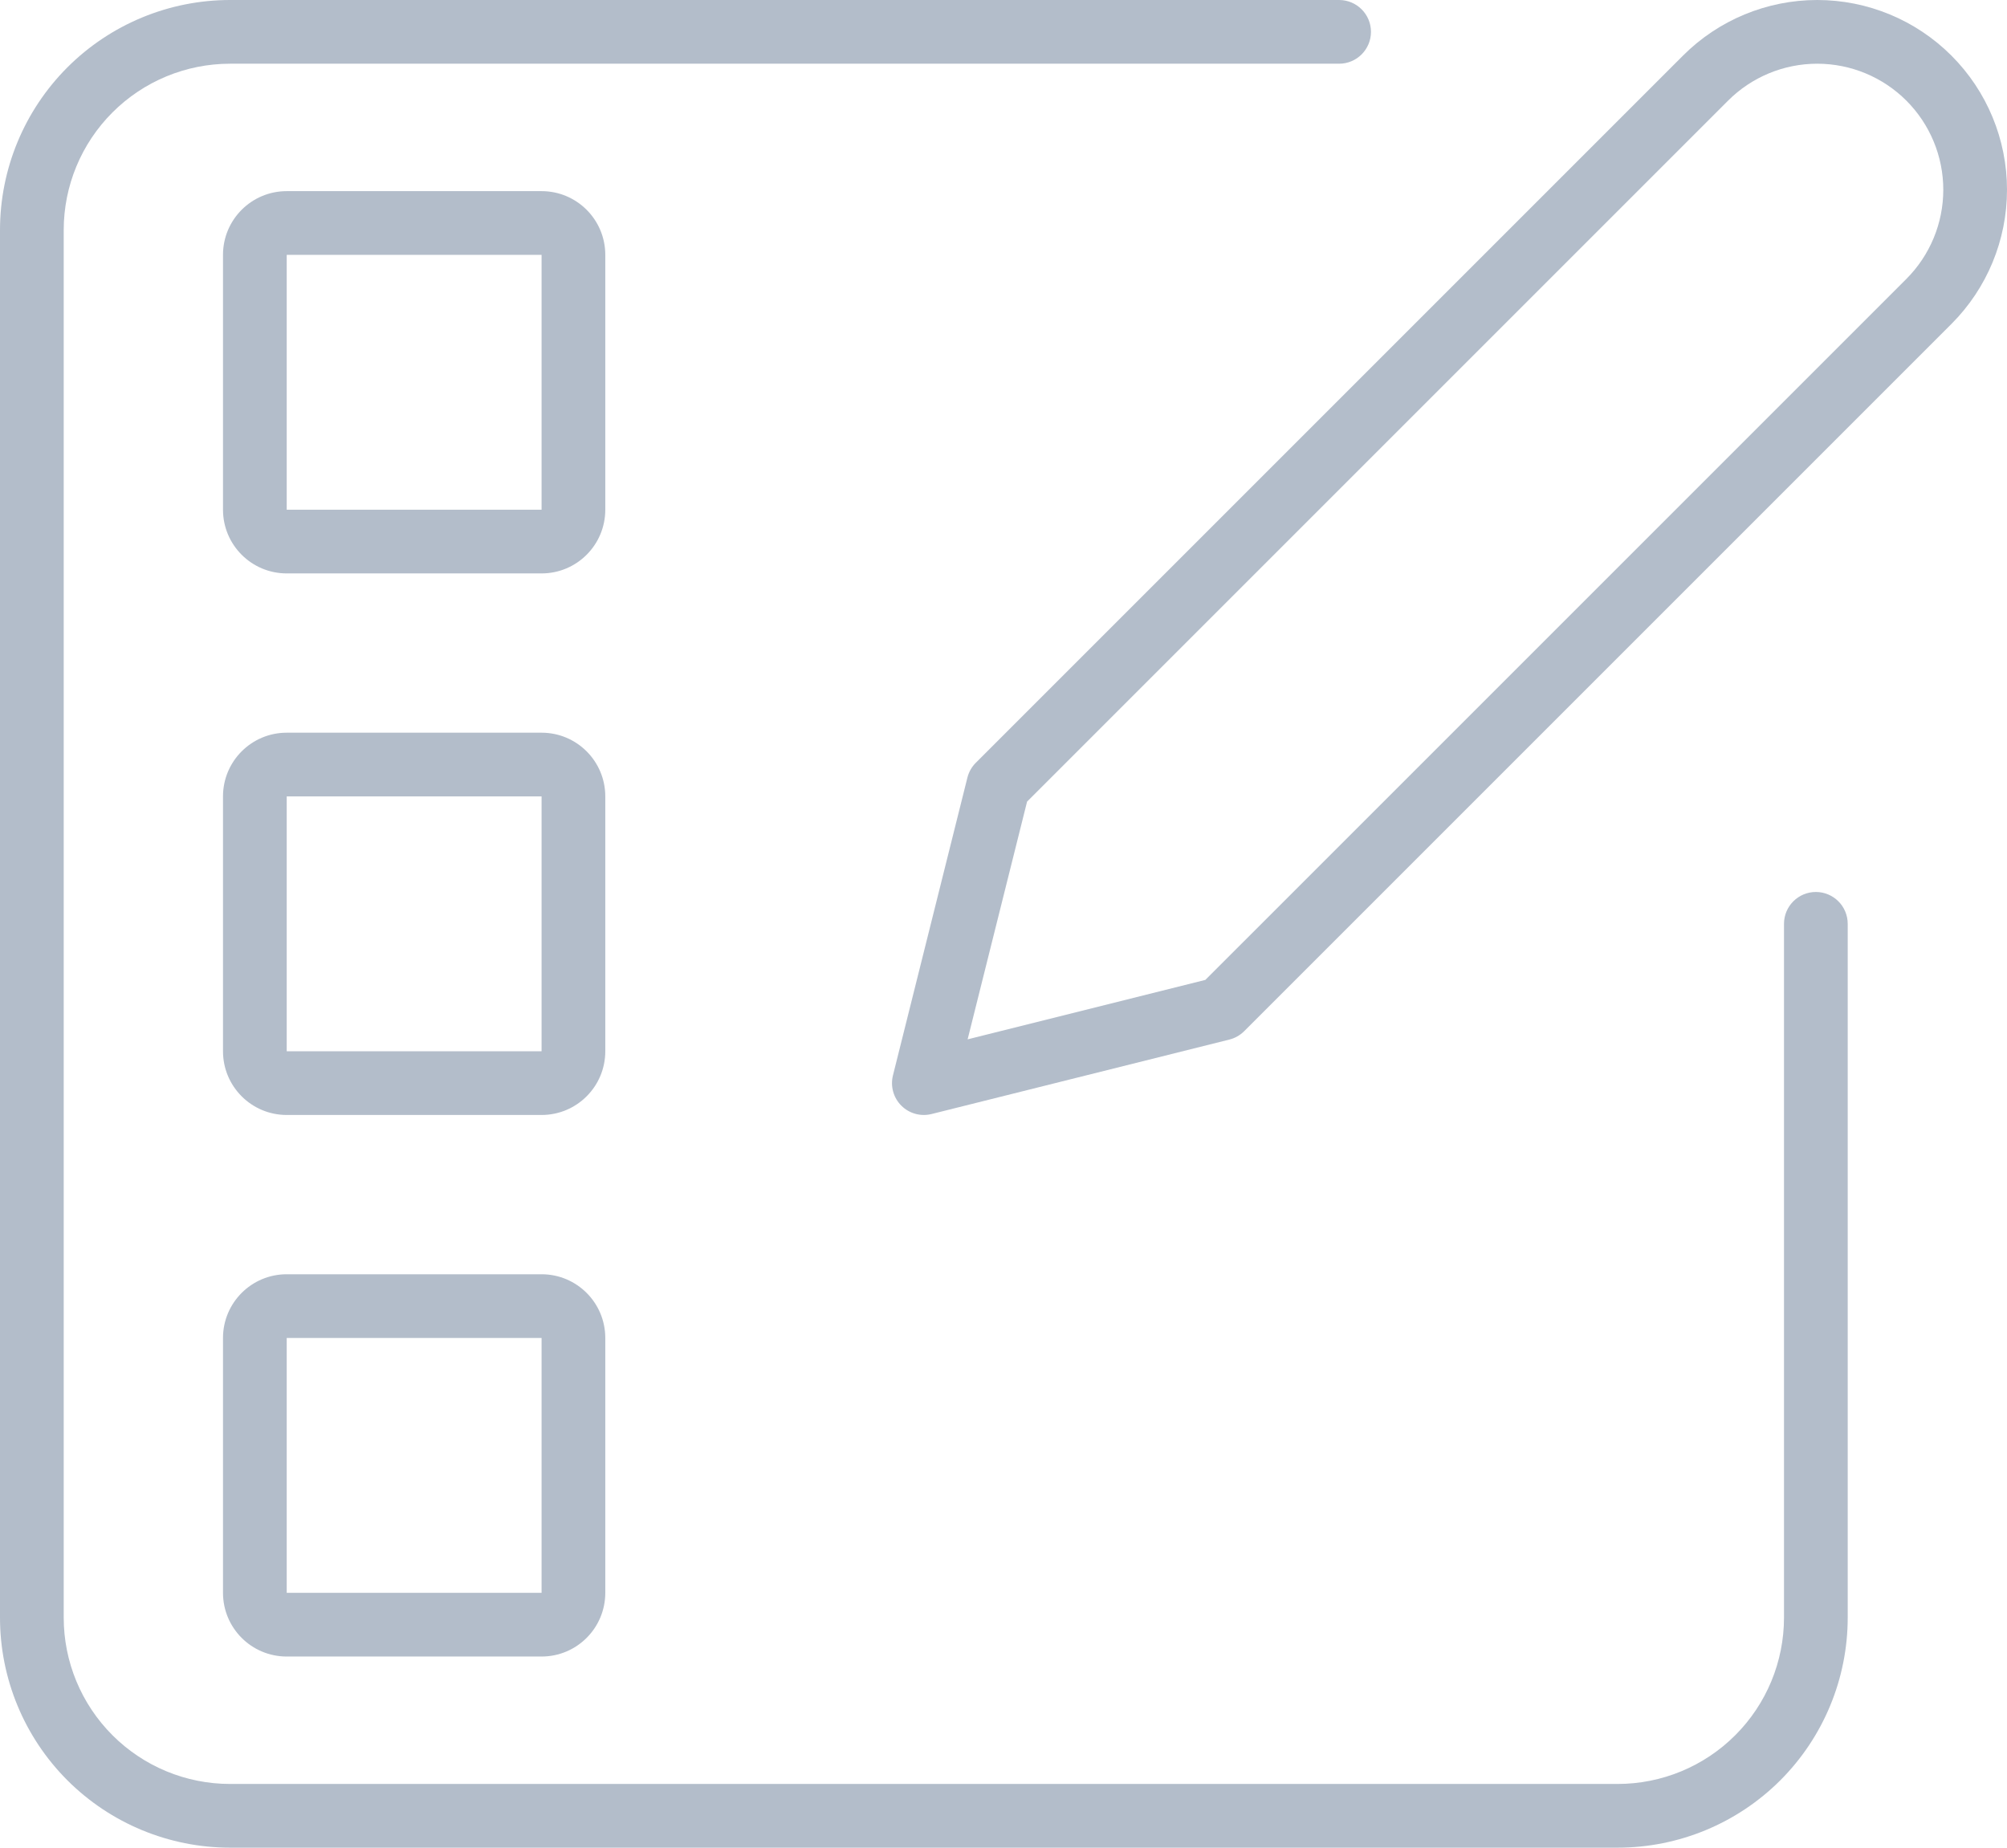
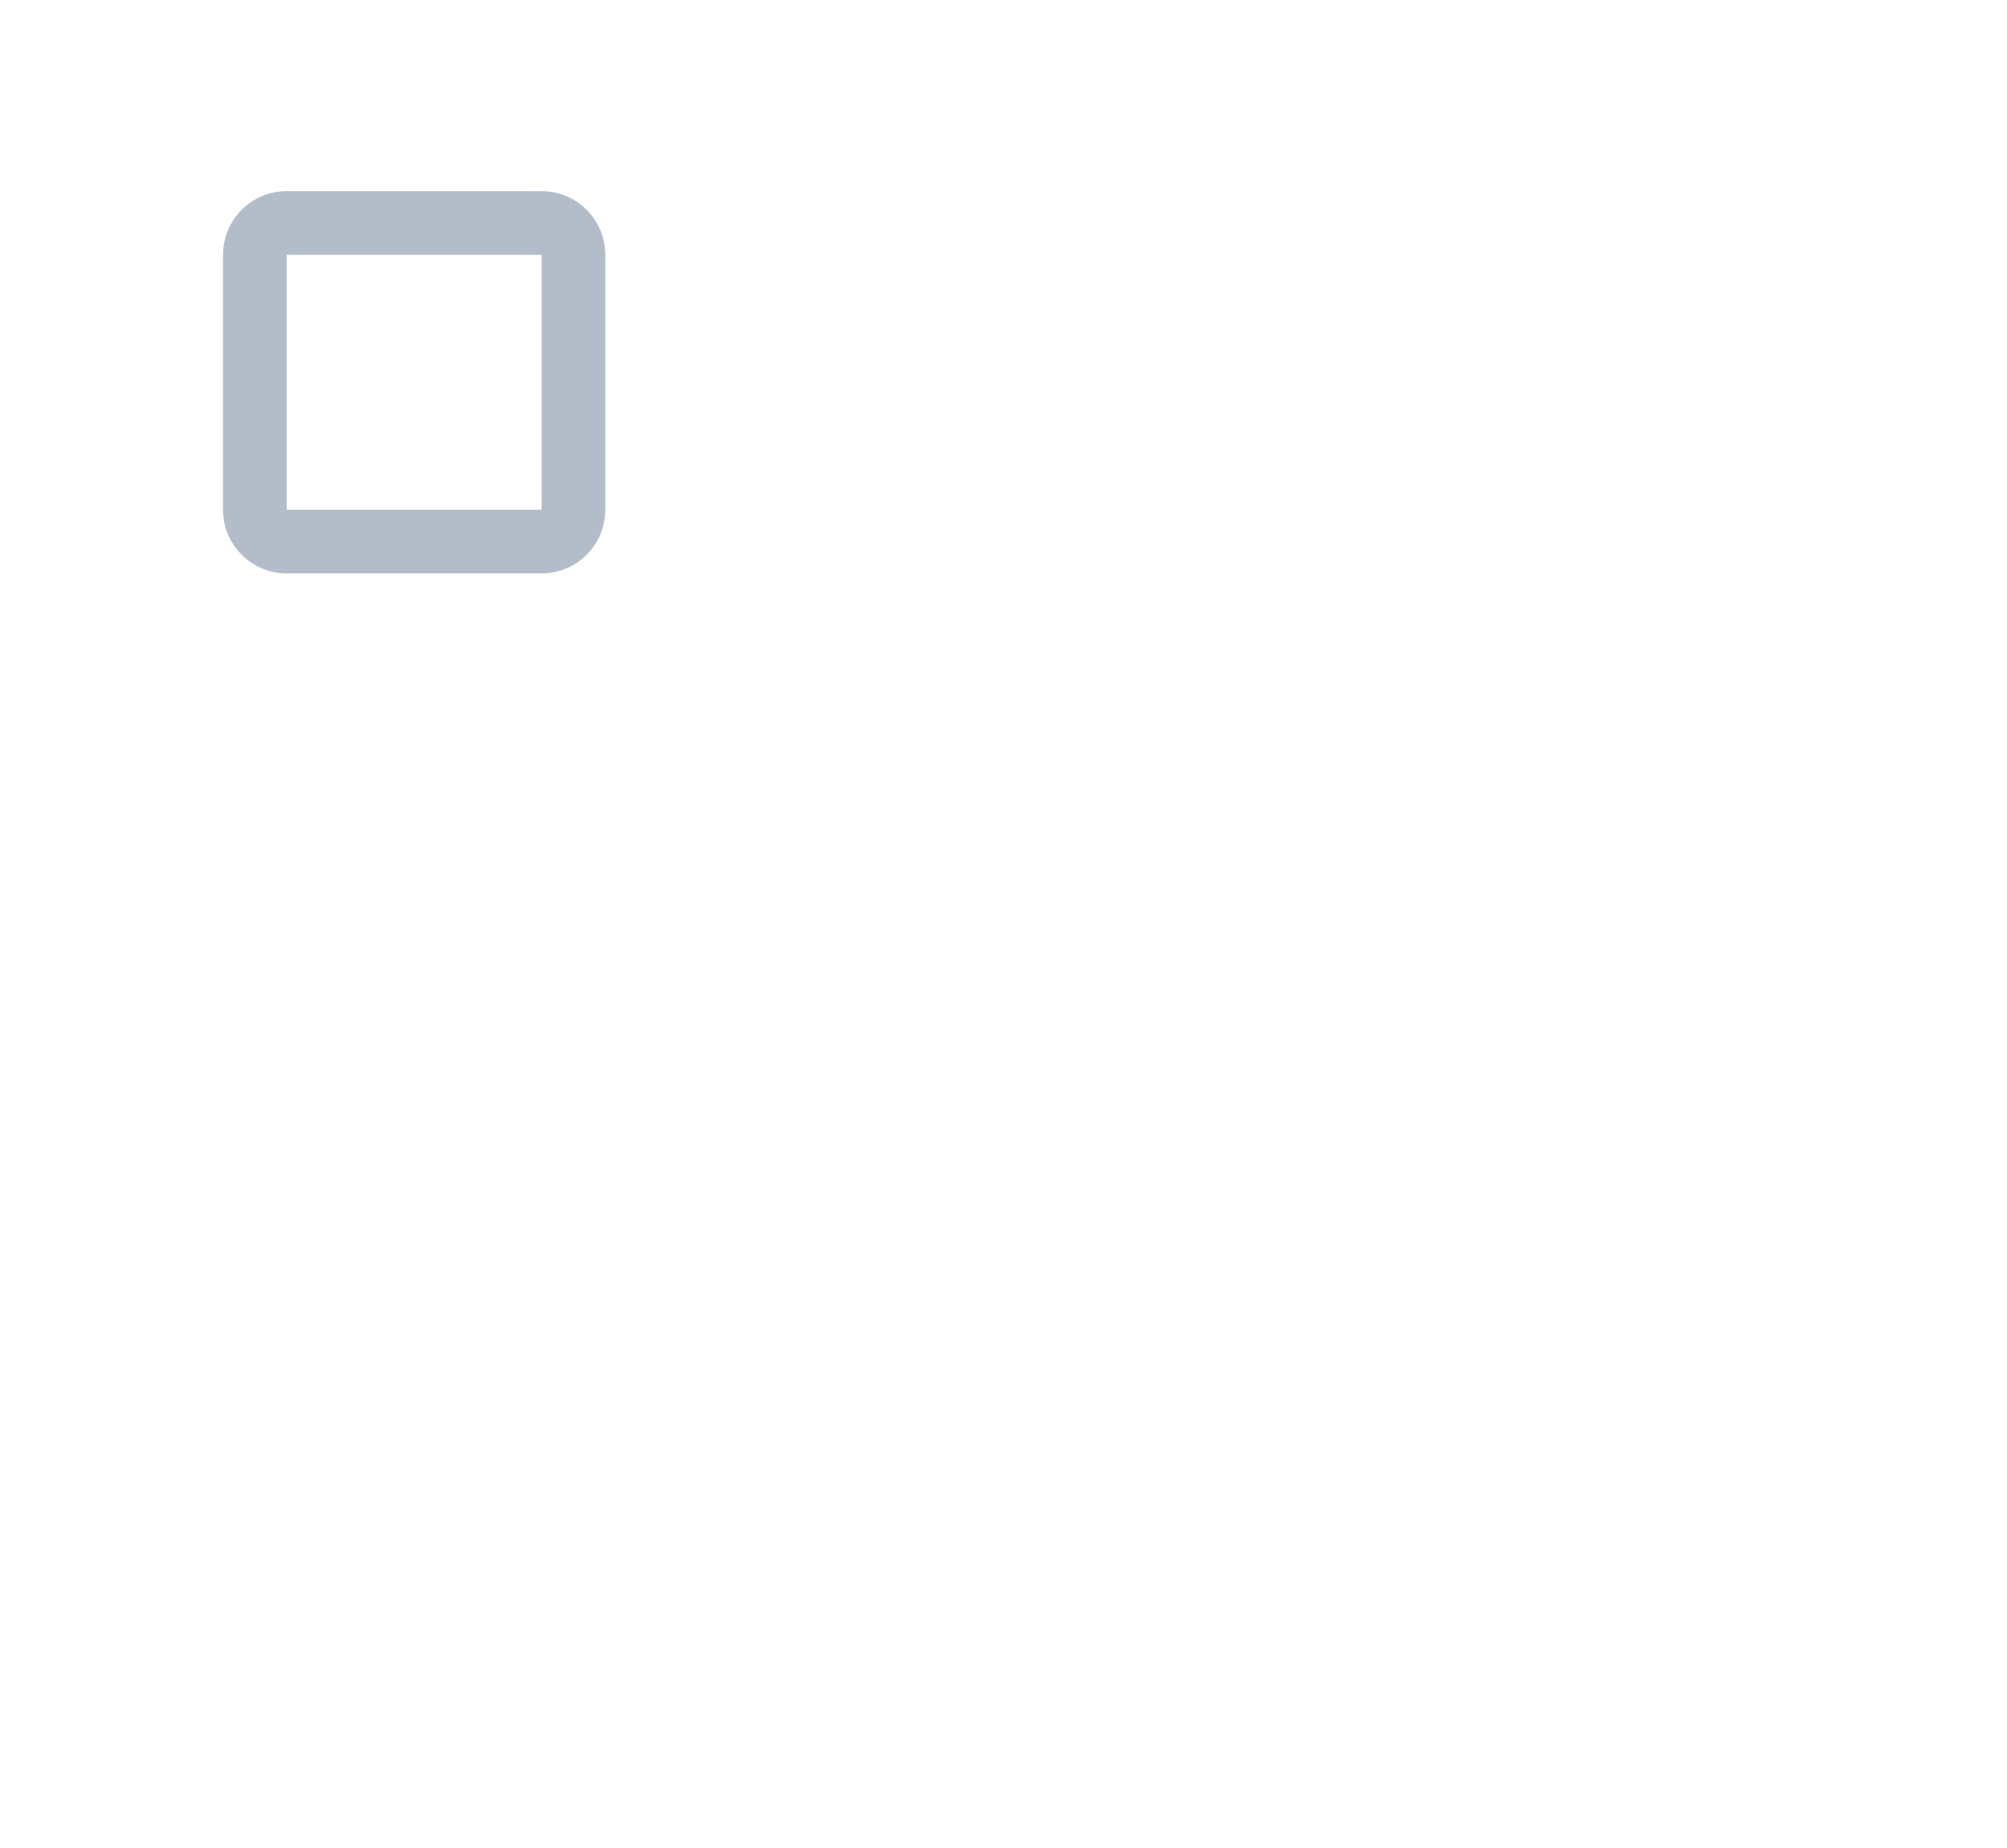
<svg xmlns="http://www.w3.org/2000/svg" width="63" height="58" viewBox="0 0 63 58" fill="none">
-   <path fill-rule="evenodd" clip-rule="evenodd" d="M2.115 2.115C3.47 0.761 5.307 0 7.222 0H42.035C42.587 0 43.035 0.448 43.035 1C43.035 1.552 42.587 2 42.035 2H7.222C5.837 2 4.509 2.55 3.53 3.53C2.55 4.509 2 5.837 2 7.222V50.778C2 52.163 2.55 53.491 3.53 54.47C4.509 55.45 5.837 56 7.222 56H50.778C52.163 56 53.491 55.45 54.47 54.47C55.45 53.491 56 52.163 56 50.778V29C56 28.448 56.448 28 57 28C57.552 28 58 28.448 58 29V50.778C58 52.693 57.239 54.53 55.885 55.885C54.53 57.239 52.693 58 50.778 58H7.222C5.307 58 3.47 57.239 2.115 55.885C0.761 54.53 0 52.693 0 50.778V7.222C0 5.307 0.761 3.47 2.115 2.115Z" fill="#B3BDCA" />
-   <path fill-rule="evenodd" clip-rule="evenodd" d="M57.043 2C55.993 2 54.987 2.417 54.245 3.159L32.24 25.164L30.374 32.626L37.836 30.76L59.841 8.756C60.583 8.013 61 7.007 61 5.957C61 4.908 60.583 3.901 59.841 3.159C59.099 2.417 58.092 2 57.043 2ZM52.83 1.745C53.947 0.628 55.463 0 57.043 0C58.623 0 60.138 0.628 61.255 1.745C62.372 2.862 63 4.377 63 5.957C63 7.537 62.372 9.053 61.255 10.17L39.055 32.37C38.926 32.498 38.766 32.589 38.59 32.633L29.243 34.97C28.902 35.055 28.541 34.956 28.293 34.707C28.044 34.459 27.945 34.098 28.03 33.758L30.367 24.41C30.411 24.234 30.502 24.073 30.63 23.945L52.83 1.745Z" fill="#B3BDCA" />
  <path fill-rule="evenodd" clip-rule="evenodd" d="M17 8H9L9 16H17V8ZM9 6C7.895 6 7 6.895 7 8V16C7 17.105 7.895 18 9 18H17C18.105 18 19 17.105 19 16V8C19 6.895 18.105 6 17 6H9Z" fill="#B3BDCA" />
-   <path fill-rule="evenodd" clip-rule="evenodd" d="M17 25H9L9 33H17V25ZM9 23C7.895 23 7 23.895 7 25V33C7 34.105 7.895 35 9 35H17C18.105 35 19 34.105 19 33V25C19 23.895 18.105 23 17 23H9Z" fill="#B3BDCA" />
-   <path fill-rule="evenodd" clip-rule="evenodd" d="M17 42H9L9 50H17V42ZM9 40C7.895 40 7 40.895 7 42V50C7 51.105 7.895 52 9 52H17C18.105 52 19 51.105 19 50V42C19 40.895 18.105 40 17 40H9Z" fill="#B3BDCA" />
</svg>